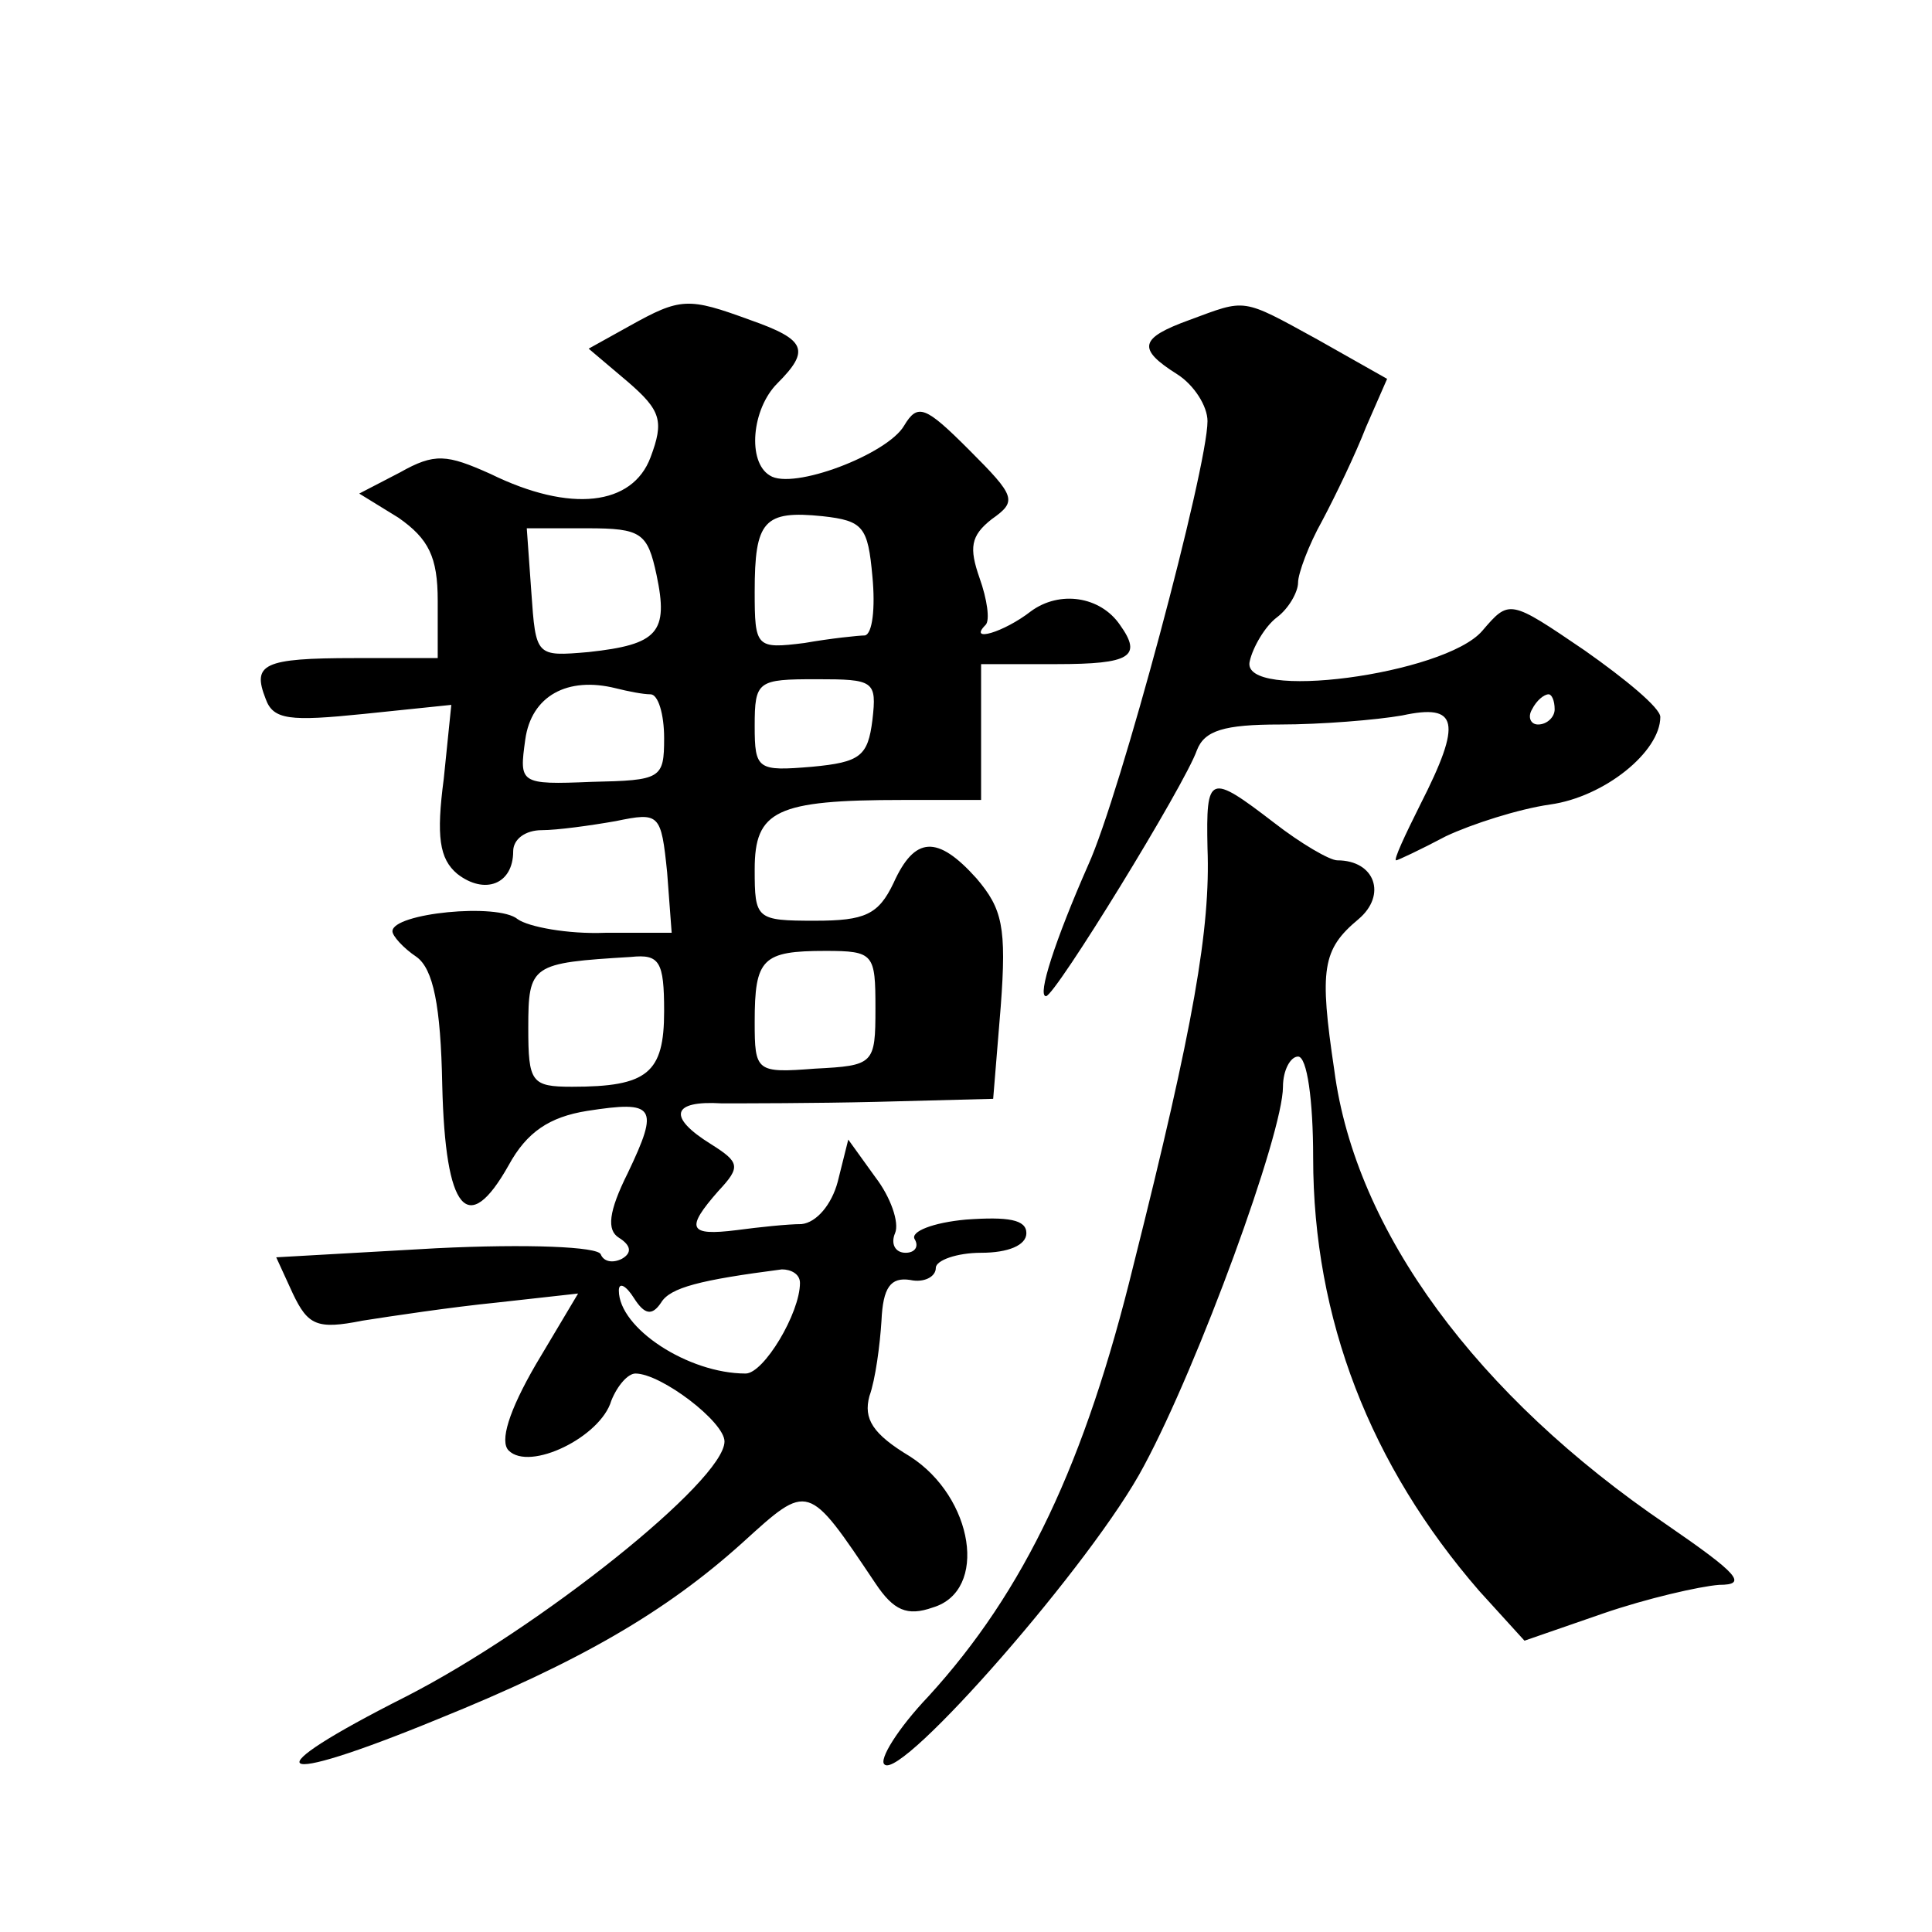
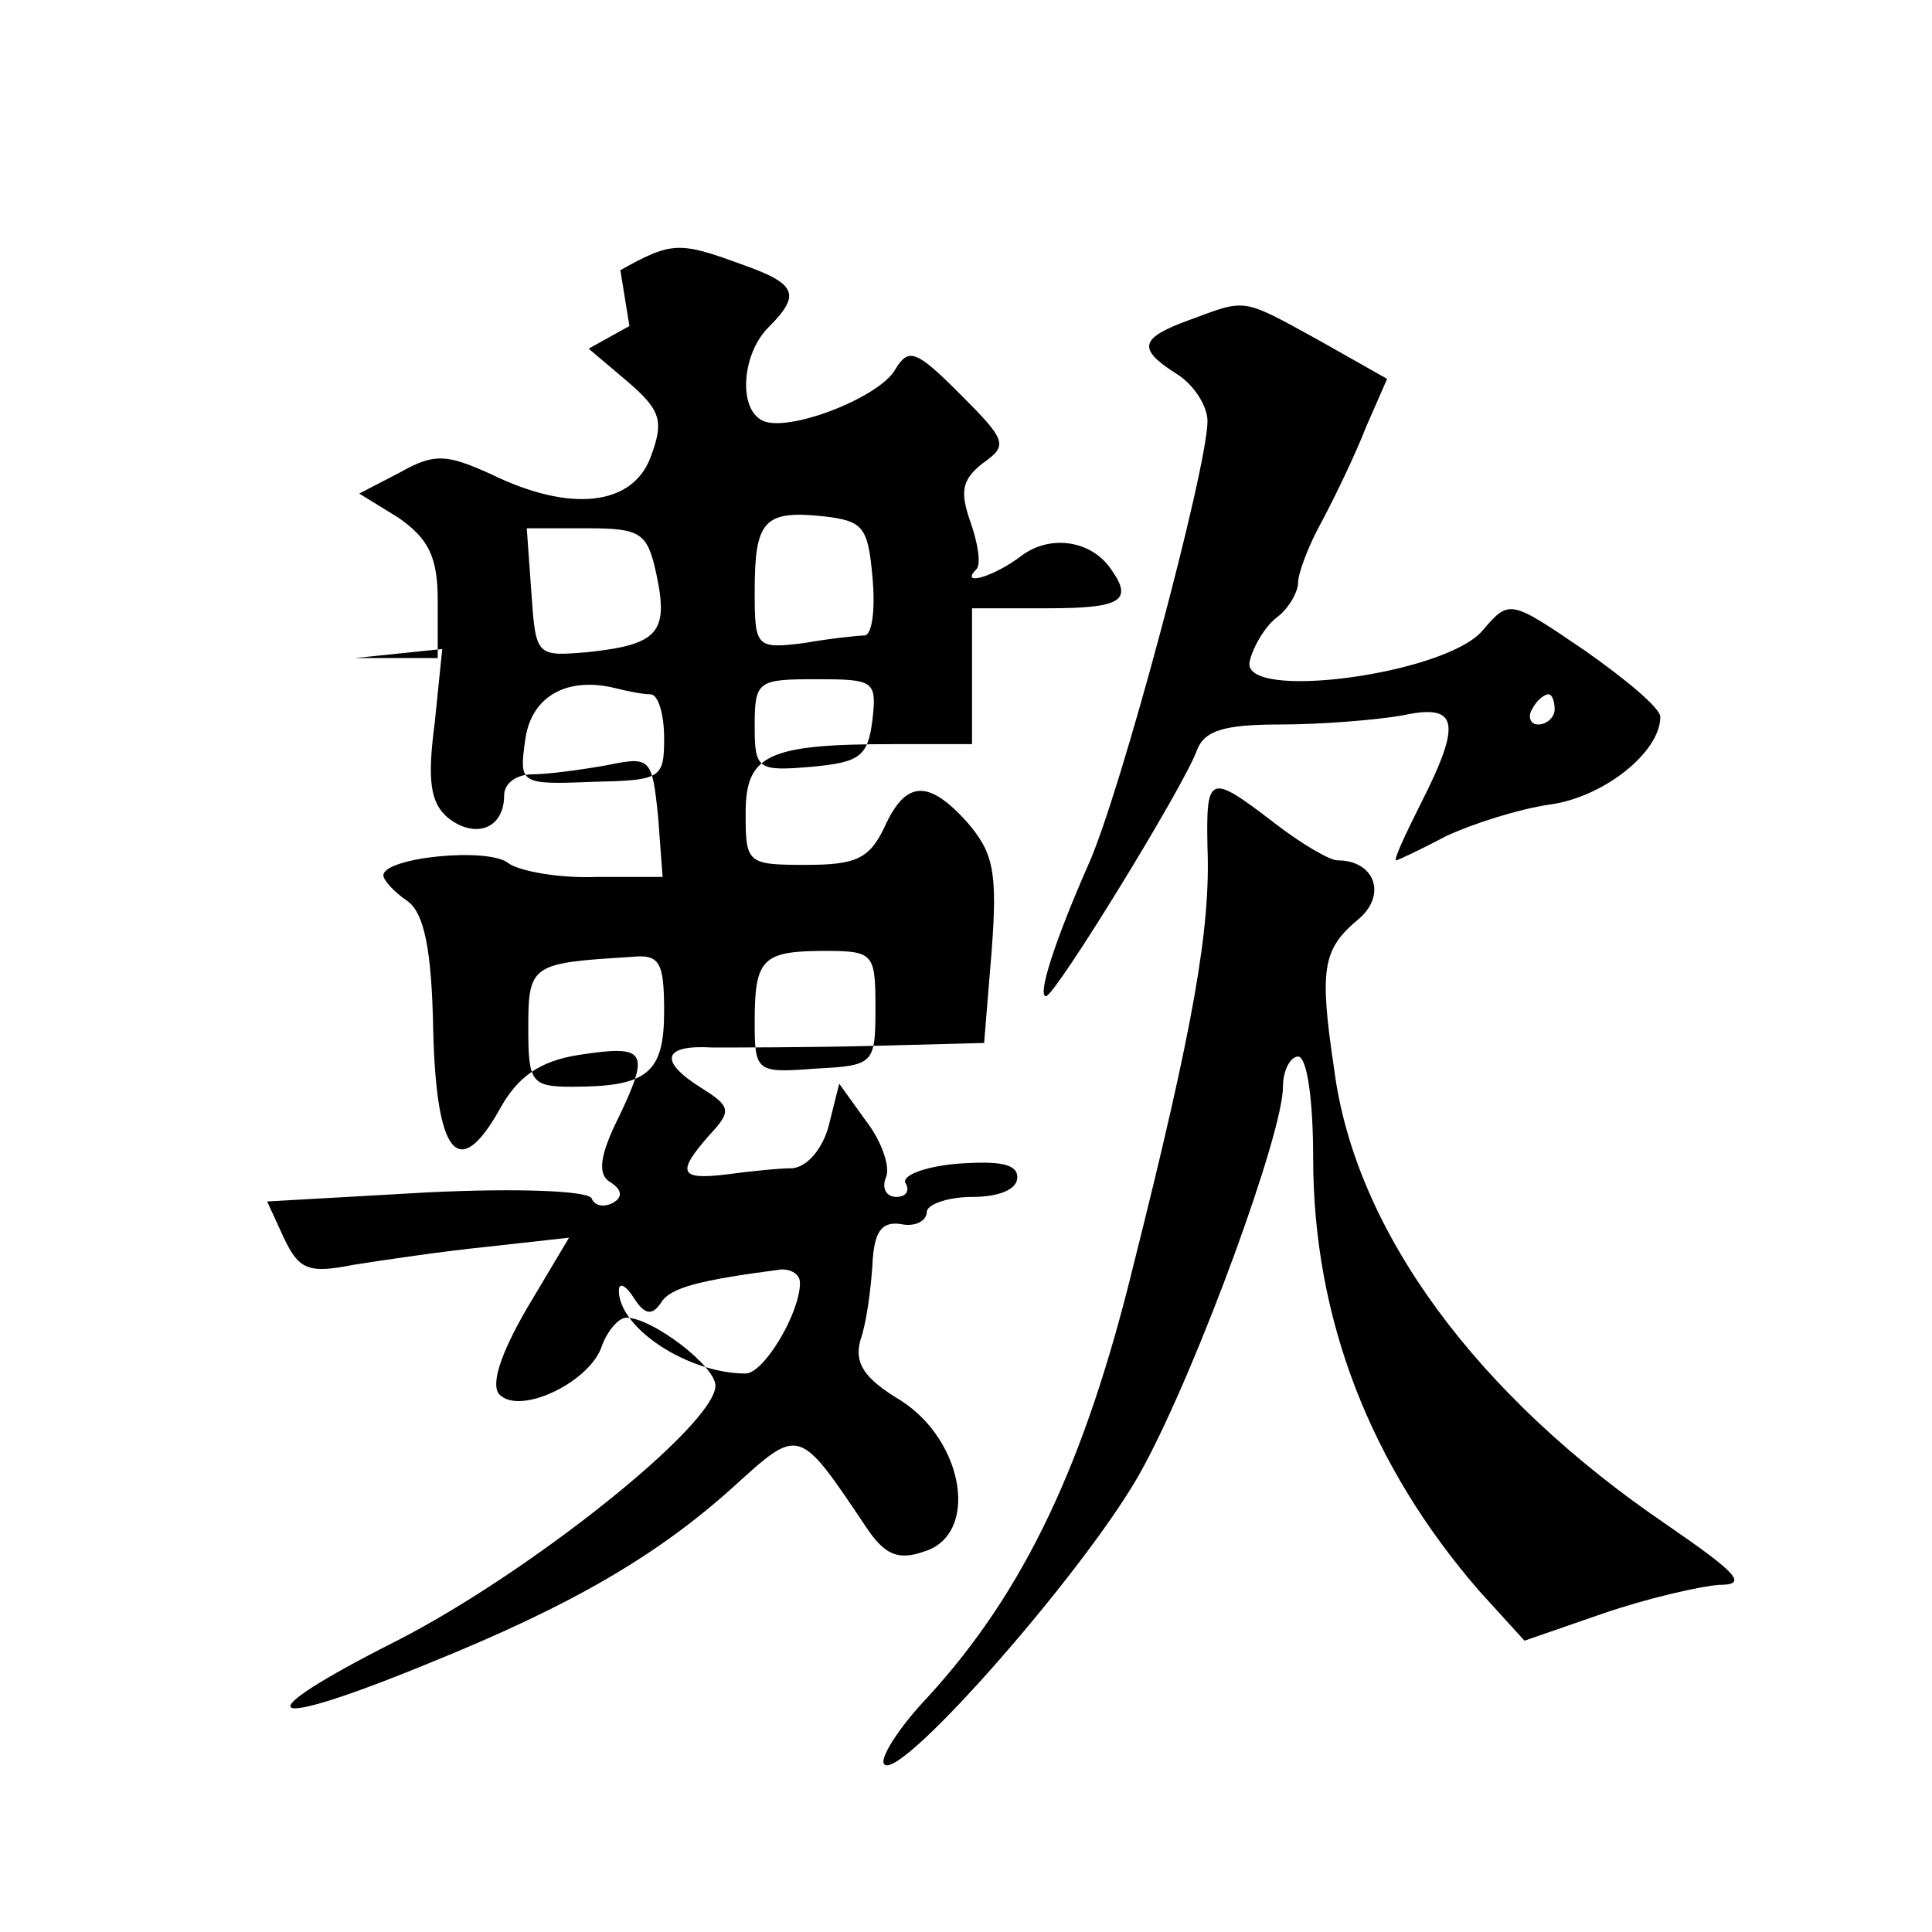
<svg xmlns="http://www.w3.org/2000/svg" version="1.0" width="128pt" height="128pt" viewBox="0 0 128 128" preserveAspectRatio="xMidYMid meet">
  <g transform="translate(0,128) scale(0.1,-0.1)" fill="#0" stroke="none">
-     <path d="M417 1064 l-27 -15 26 -22 c22 -19 24 -26 15 -50 -12 -32 -53 -37 -106 -11 -29 13 -37 14 -60 1 l-27 -14 26 -16 c20 -14 26 -26 26 -55 l0 -38 -55 0 c-61 0 -68 -4 -59 -27 5 -14 16 -15 65 -10 l58 6 -5 -49 c-5 -38 -3 -53 9 -63 18 -14 37 -7 37 15 0 8 8 14 19 14 10 0 32 3 49 6 29 6 30 5 34 -34 l3 -40 -44 0 c-25 -1 -51 4 -58 9 -13 11 -83 4 -83 -8 0 -3 7 -11 16 -17 11 -8 16 -32 17 -85 2 -84 17 -101 44 -53 12 22 27 32 52 36 45 7 48 3 27 -41 -13 -26 -14 -38 -6 -43 8 -5 9 -10 2 -14 -6 -3 -12 -2 -14 3 -2 5 -48 7 -109 4 l-106 -6 11 -24 c10 -21 16 -24 46 -18 19 3 59 9 89 12 l54 6 -28 -47 c-18 -31 -24 -51 -18 -57 14 -14 61 9 68 33 4 10 11 18 16 18 17 0 59 -32 59 -45 0 -26 -123 -124 -211 -169 -103 -52 -91 -61 21 -15 94 38 151 71 202 117 44 40 43 40 88 -27 12 -18 21 -22 38 -16 37 11 27 73 -15 100 -25 15 -31 25 -27 40 4 11 7 34 8 50 1 22 6 29 19 27 9 -2 17 2 17 8 0 5 14 10 30 10 18 0 30 5 30 13 0 9 -12 11 -40 9 -22 -2 -37 -8 -34 -13 3 -5 0 -9 -6 -9 -7 0 -10 6 -7 13 3 7 -3 24 -13 37 l-18 25 -7 -28 c-4 -15 -14 -27 -24 -28 -9 0 -28 -2 -43 -4 -32 -4 -34 1 -12 26 15 16 14 19 -5 31 -29 18 -26 29 7 27 15 0 61 0 103 1 l77 2 5 61 c4 53 1 65 -16 85 -26 29 -41 28 -55 -3 -10 -21 -19 -25 -52 -25 -39 0 -40 1 -40 34 0 39 14 46 98 46 l52 0 0 45 0 45 50 0 c49 0 57 5 42 26 -13 19 -40 23 -59 9 -18 -14 -42 -21 -30 -9 3 3 1 17 -4 31 -7 20 -6 28 8 39 17 12 16 15 -15 46 -29 29 -34 31 -43 16 -11 -19 -74 -43 -89 -33 -15 9 -12 44 5 61 22 22 19 29 -18 42 -41 15 -46 15 -80 -4z m161 -166 c2 -21 0 -38 -5 -39 -4 0 -23 -2 -40 -5 -32 -4 -33 -3 -33 34 0 47 6 54 45 50 27 -3 30 -7 33 -40z m-143 1 c8 -38 1 -46 -45 -51 -35 -3 -35 -3 -38 40 l-3 42 40 0 c36 0 40 -3 46 -31z m-4 -79 c5 0 9 -13 9 -29 0 -27 -2 -28 -48 -29 -48 -2 -48 -1 -44 28 4 29 28 42 60 34 8 -2 18 -4 23 -4z m147 -17 c-3 -24 -8 -28 -40 -31 -36 -3 -38 -2 -38 27 0 30 2 31 41 31 38 0 40 -1 37 -27z m-138 -193 c0 -41 -11 -50 -61 -50 -27 0 -29 3 -29 39 0 42 2 43 68 47 19 2 22 -3 22 -36z m140 2 c0 -37 -1 -38 -40 -40 -39 -3 -40 -2 -40 31 0 42 5 47 47 47 32 0 33 -2 33 -38z m-50 -182 c0 -20 -24 -60 -36 -60 -38 0 -84 30 -84 55 0 6 5 3 10 -5 7 -11 12 -12 18 -3 6 10 26 15 80 22 6 0 12 -3 12 -9z M788 1068 c-33 -12 -35 -19 -8 -36 11 -7 20 -21 20 -31 0 -31 -58 -248 -79 -294 -22 -50 -34 -87 -28 -87 6 0 92 140 100 163 5 13 18 17 55 17 27 0 64 3 81 6 37 8 40 -4 12 -59 -10 -20 -18 -37 -16 -37 1 0 16 7 33 16 17 8 48 18 69 21 36 5 73 35 73 58 0 6 -23 25 -50 44 -50 34 -50 34 -68 13 -25 -29 -161 -47 -154 -20 2 9 10 23 18 29 8 6 14 17 14 23 0 6 7 25 16 41 9 17 22 44 29 62 l14 32 -46 26 c-51 28 -47 27 -85 13z m242 -258 c0 -5 -5 -10 -11 -10 -5 0 -7 5 -4 10 3 6 8 10 11 10 2 0 4 -4 4 -10z M800 718 c2 -53 -9 -117 -49 -276 -32 -131 -72 -216 -136 -286 -20 -21 -33 -42 -29 -45 11 -11 139 135 172 198 36 67 92 220 92 251 0 11 5 20 10 20 6 0 10 -29 10 -67 0 -107 38 -204 110 -287 l30 -33 52 18 c29 10 64 18 77 19 19 0 13 7 -35 40 -125 85 -206 194 -220 301 -10 67 -8 80 16 100 19 16 11 39 -14 39 -5 0 -24 11 -42 25 -43 33 -45 32 -44 -17z" />
+     <path d="M417 1064 l-27 -15 26 -22 c22 -19 24 -26 15 -50 -12 -32 -53 -37 -106 -11 -29 13 -37 14 -60 1 l-27 -14 26 -16 c20 -14 26 -26 26 -55 l0 -38 -55 0 l58 6 -5 -49 c-5 -38 -3 -53 9 -63 18 -14 37 -7 37 15 0 8 8 14 19 14 10 0 32 3 49 6 29 6 30 5 34 -34 l3 -40 -44 0 c-25 -1 -51 4 -58 9 -13 11 -83 4 -83 -8 0 -3 7 -11 16 -17 11 -8 16 -32 17 -85 2 -84 17 -101 44 -53 12 22 27 32 52 36 45 7 48 3 27 -41 -13 -26 -14 -38 -6 -43 8 -5 9 -10 2 -14 -6 -3 -12 -2 -14 3 -2 5 -48 7 -109 4 l-106 -6 11 -24 c10 -21 16 -24 46 -18 19 3 59 9 89 12 l54 6 -28 -47 c-18 -31 -24 -51 -18 -57 14 -14 61 9 68 33 4 10 11 18 16 18 17 0 59 -32 59 -45 0 -26 -123 -124 -211 -169 -103 -52 -91 -61 21 -15 94 38 151 71 202 117 44 40 43 40 88 -27 12 -18 21 -22 38 -16 37 11 27 73 -15 100 -25 15 -31 25 -27 40 4 11 7 34 8 50 1 22 6 29 19 27 9 -2 17 2 17 8 0 5 14 10 30 10 18 0 30 5 30 13 0 9 -12 11 -40 9 -22 -2 -37 -8 -34 -13 3 -5 0 -9 -6 -9 -7 0 -10 6 -7 13 3 7 -3 24 -13 37 l-18 25 -7 -28 c-4 -15 -14 -27 -24 -28 -9 0 -28 -2 -43 -4 -32 -4 -34 1 -12 26 15 16 14 19 -5 31 -29 18 -26 29 7 27 15 0 61 0 103 1 l77 2 5 61 c4 53 1 65 -16 85 -26 29 -41 28 -55 -3 -10 -21 -19 -25 -52 -25 -39 0 -40 1 -40 34 0 39 14 46 98 46 l52 0 0 45 0 45 50 0 c49 0 57 5 42 26 -13 19 -40 23 -59 9 -18 -14 -42 -21 -30 -9 3 3 1 17 -4 31 -7 20 -6 28 8 39 17 12 16 15 -15 46 -29 29 -34 31 -43 16 -11 -19 -74 -43 -89 -33 -15 9 -12 44 5 61 22 22 19 29 -18 42 -41 15 -46 15 -80 -4z m161 -166 c2 -21 0 -38 -5 -39 -4 0 -23 -2 -40 -5 -32 -4 -33 -3 -33 34 0 47 6 54 45 50 27 -3 30 -7 33 -40z m-143 1 c8 -38 1 -46 -45 -51 -35 -3 -35 -3 -38 40 l-3 42 40 0 c36 0 40 -3 46 -31z m-4 -79 c5 0 9 -13 9 -29 0 -27 -2 -28 -48 -29 -48 -2 -48 -1 -44 28 4 29 28 42 60 34 8 -2 18 -4 23 -4z m147 -17 c-3 -24 -8 -28 -40 -31 -36 -3 -38 -2 -38 27 0 30 2 31 41 31 38 0 40 -1 37 -27z m-138 -193 c0 -41 -11 -50 -61 -50 -27 0 -29 3 -29 39 0 42 2 43 68 47 19 2 22 -3 22 -36z m140 2 c0 -37 -1 -38 -40 -40 -39 -3 -40 -2 -40 31 0 42 5 47 47 47 32 0 33 -2 33 -38z m-50 -182 c0 -20 -24 -60 -36 -60 -38 0 -84 30 -84 55 0 6 5 3 10 -5 7 -11 12 -12 18 -3 6 10 26 15 80 22 6 0 12 -3 12 -9z M788 1068 c-33 -12 -35 -19 -8 -36 11 -7 20 -21 20 -31 0 -31 -58 -248 -79 -294 -22 -50 -34 -87 -28 -87 6 0 92 140 100 163 5 13 18 17 55 17 27 0 64 3 81 6 37 8 40 -4 12 -59 -10 -20 -18 -37 -16 -37 1 0 16 7 33 16 17 8 48 18 69 21 36 5 73 35 73 58 0 6 -23 25 -50 44 -50 34 -50 34 -68 13 -25 -29 -161 -47 -154 -20 2 9 10 23 18 29 8 6 14 17 14 23 0 6 7 25 16 41 9 17 22 44 29 62 l14 32 -46 26 c-51 28 -47 27 -85 13z m242 -258 c0 -5 -5 -10 -11 -10 -5 0 -7 5 -4 10 3 6 8 10 11 10 2 0 4 -4 4 -10z M800 718 c2 -53 -9 -117 -49 -276 -32 -131 -72 -216 -136 -286 -20 -21 -33 -42 -29 -45 11 -11 139 135 172 198 36 67 92 220 92 251 0 11 5 20 10 20 6 0 10 -29 10 -67 0 -107 38 -204 110 -287 l30 -33 52 18 c29 10 64 18 77 19 19 0 13 7 -35 40 -125 85 -206 194 -220 301 -10 67 -8 80 16 100 19 16 11 39 -14 39 -5 0 -24 11 -42 25 -43 33 -45 32 -44 -17z" />
  </g>
</svg>